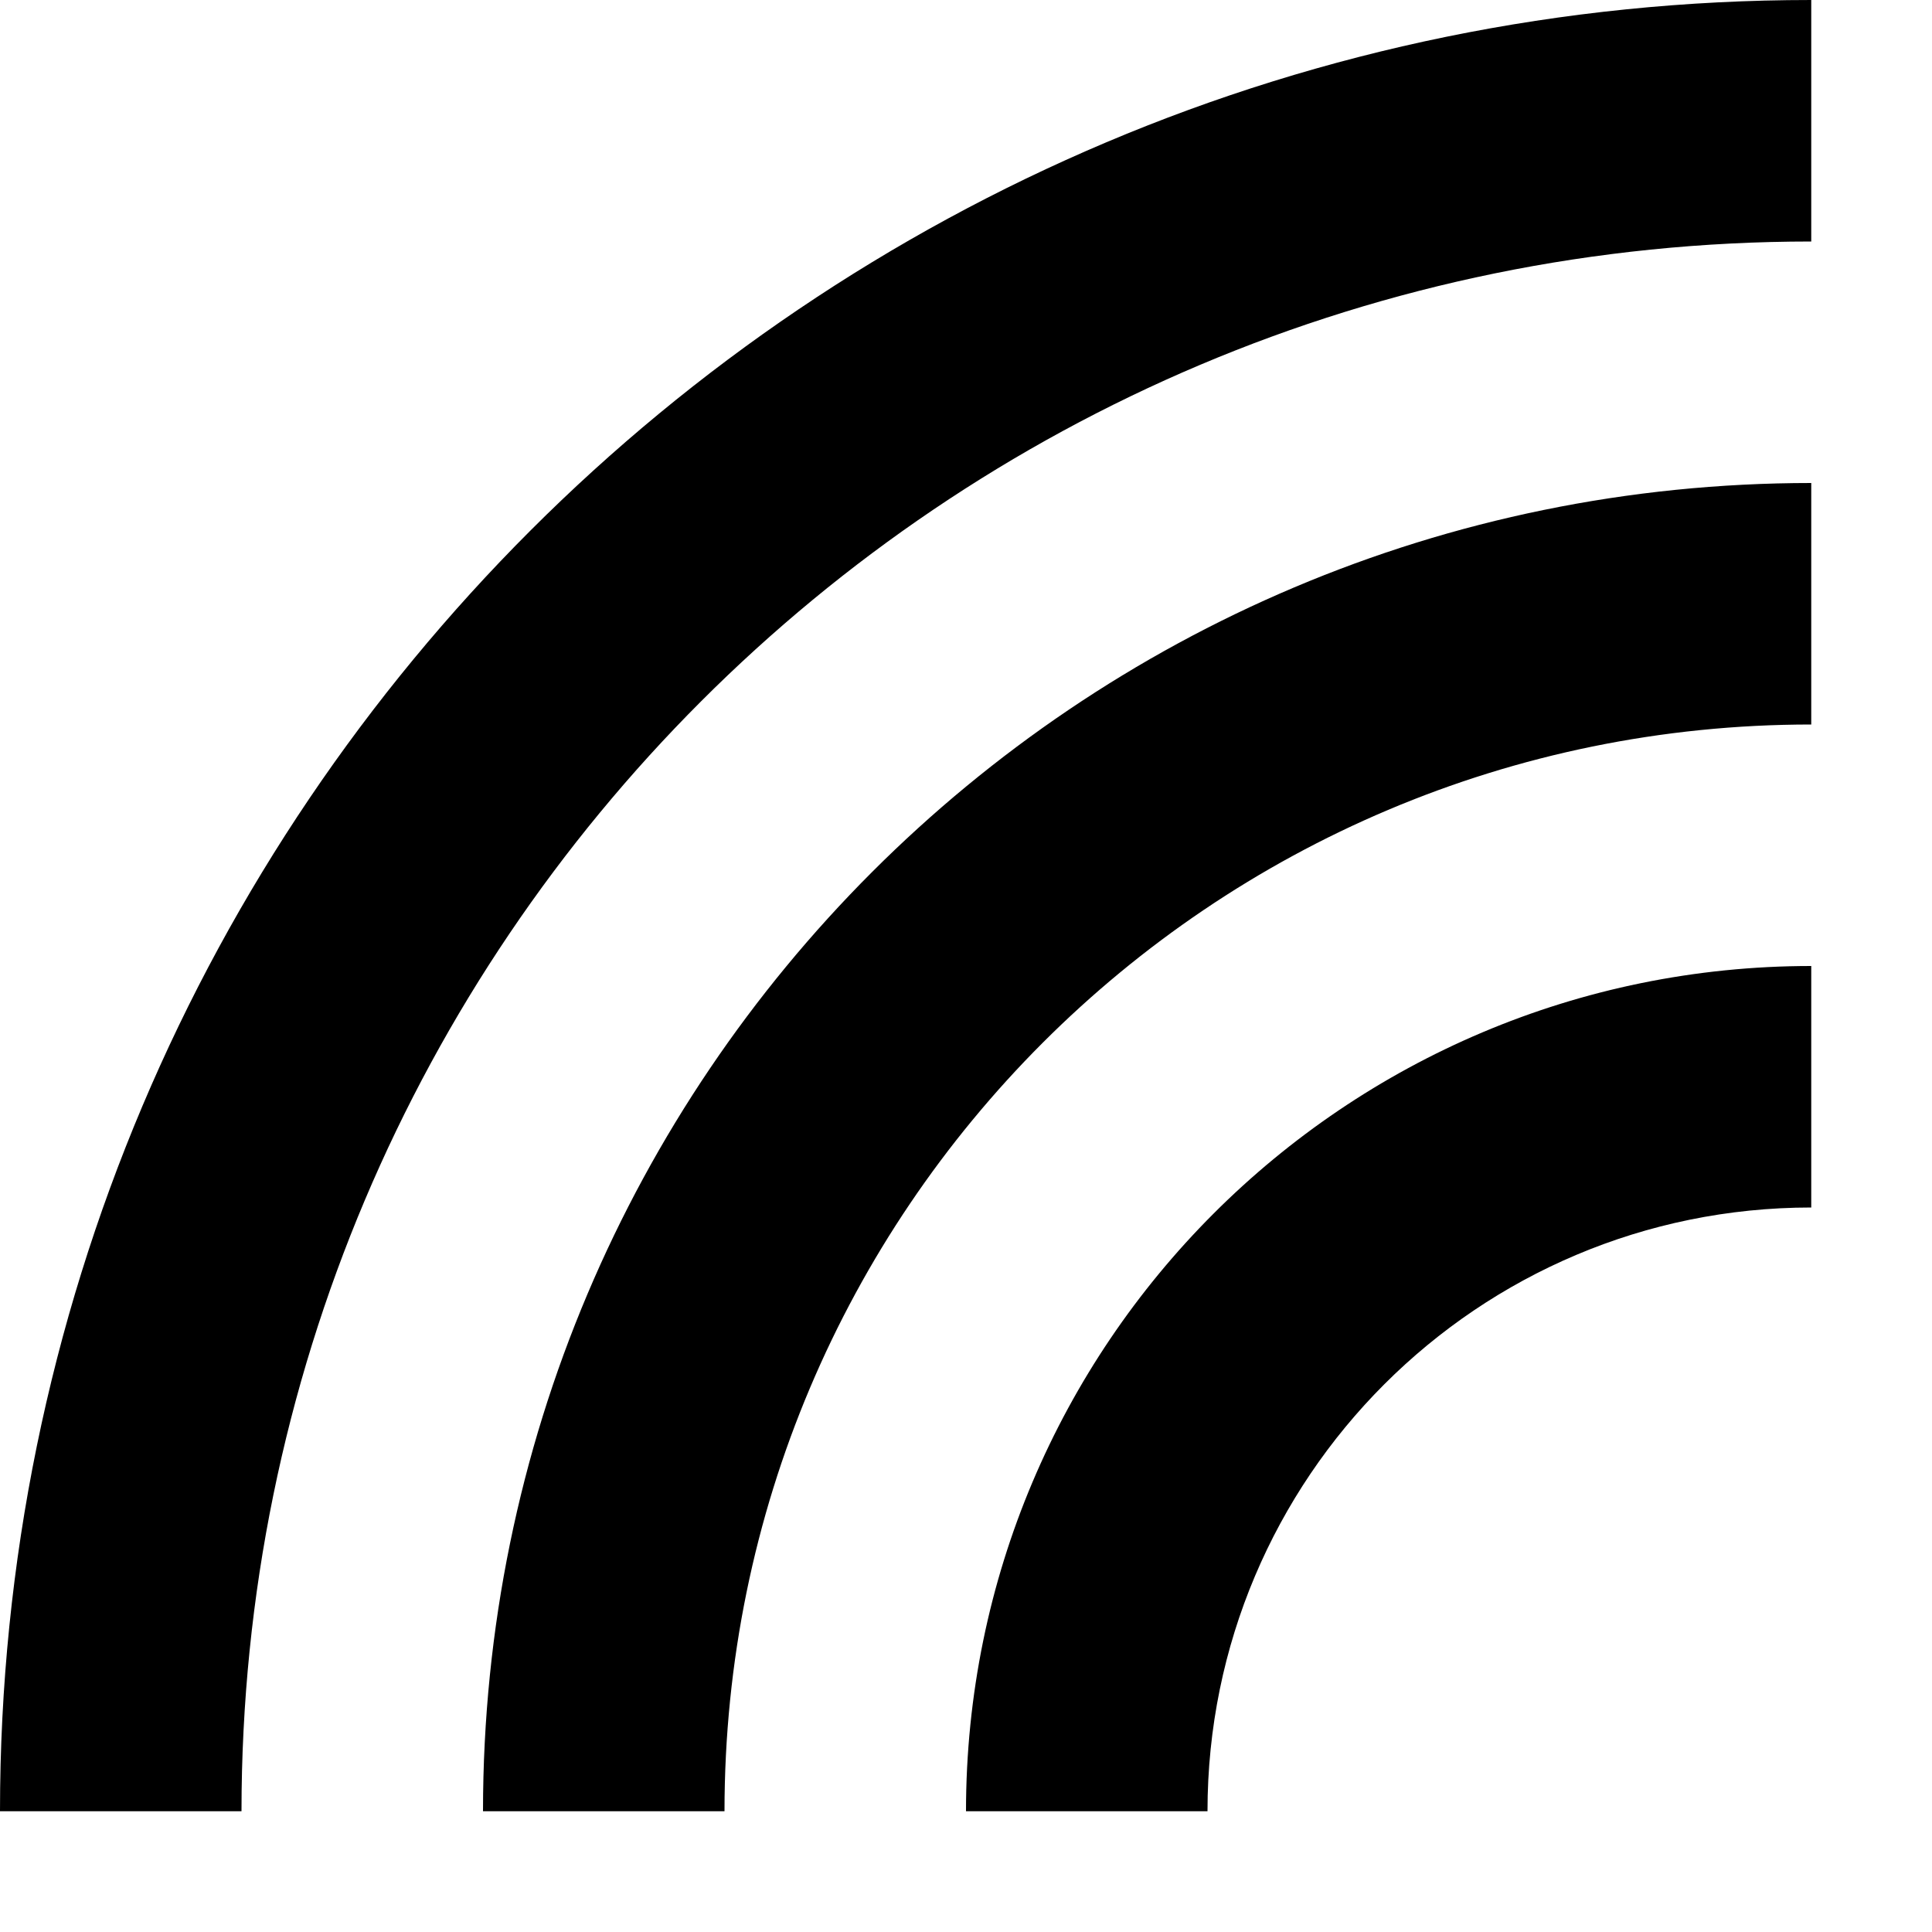
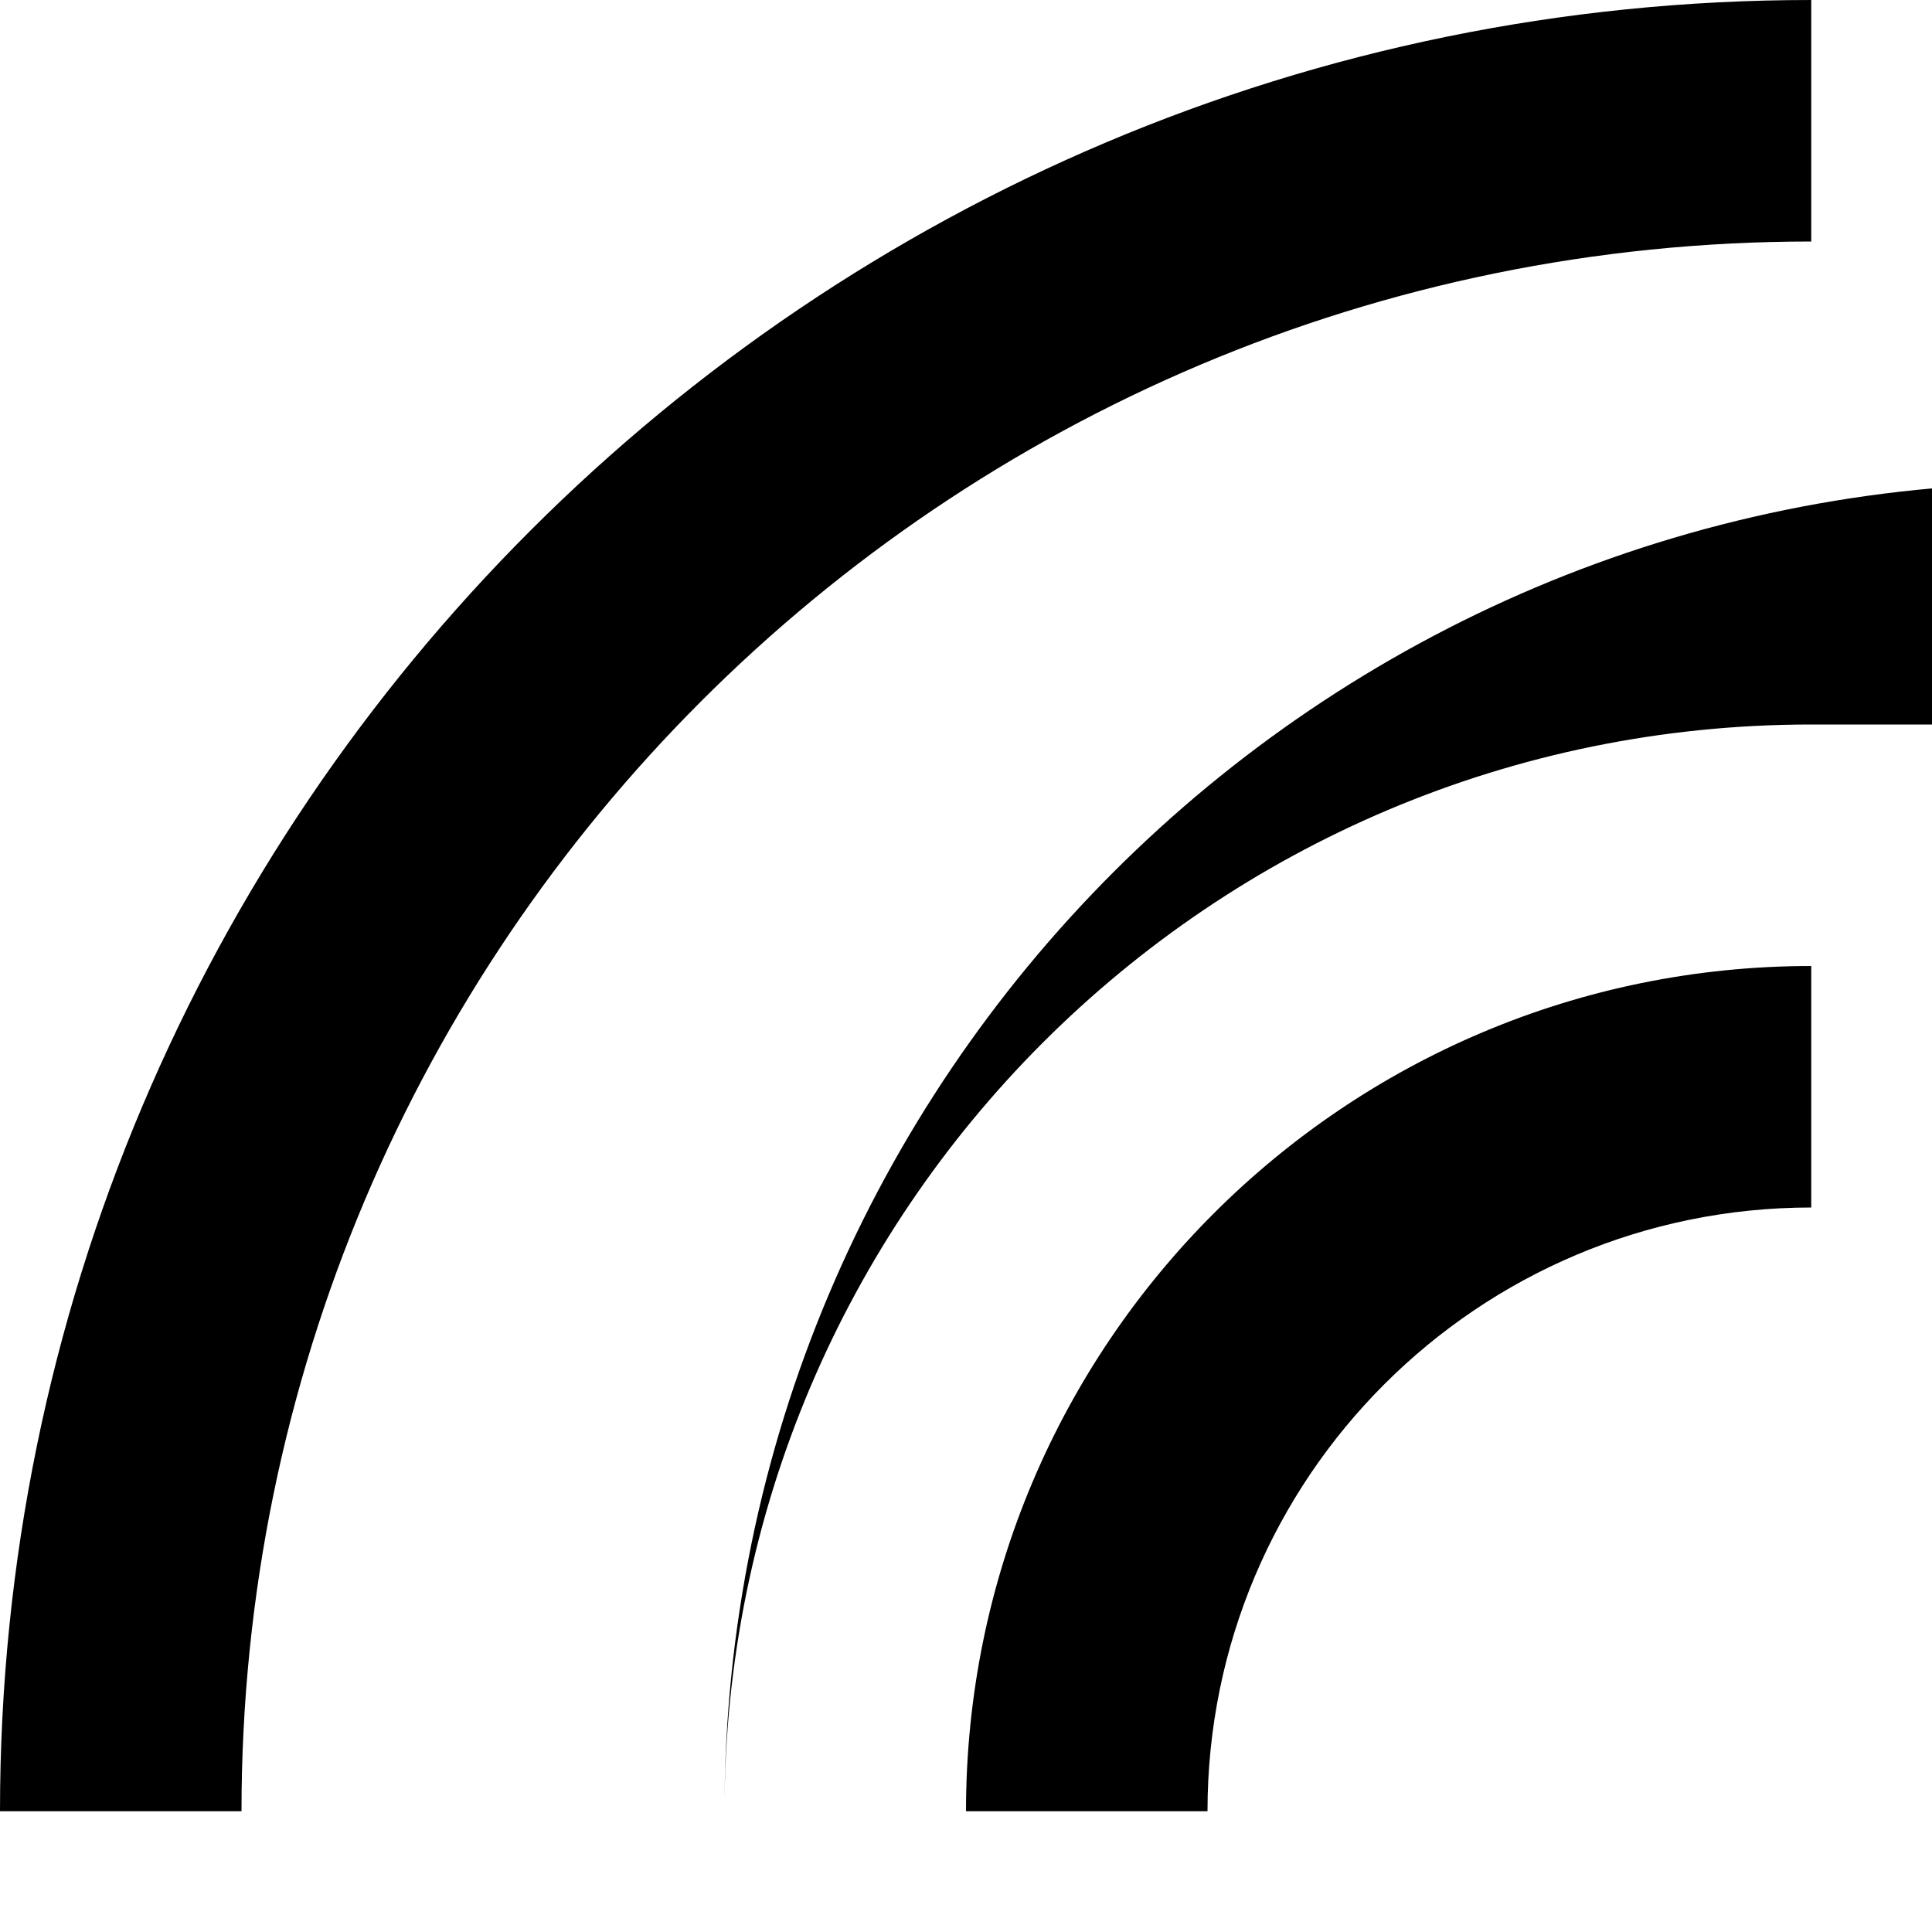
<svg xmlns="http://www.w3.org/2000/svg" viewBox="0 0 512 512">
-   <path fill="currentColor" d="M480 64C250.2 64 64 250.2 64 480L0 480C0 214.9 214.9 0 480 0l0 64zm0 128c-159.1 0-288 128.9-288 288l-64 0c0-194.4 157.6-352 352-352l0 64zM320 480l-64 0c0-123.7 100.3-224 224-224l0 64c-88.4 0-160 71.6-160 160z" />
+   <path fill="currentColor" d="M480 64C250.2 64 64 250.2 64 480L0 480C0 214.9 214.9 0 480 0l0 64zm0 128c-159.1 0-288 128.9-288 288c0-194.4 157.6-352 352-352l0 64zM320 480l-64 0c0-123.7 100.3-224 224-224l0 64c-88.4 0-160 71.6-160 160z" />
</svg>